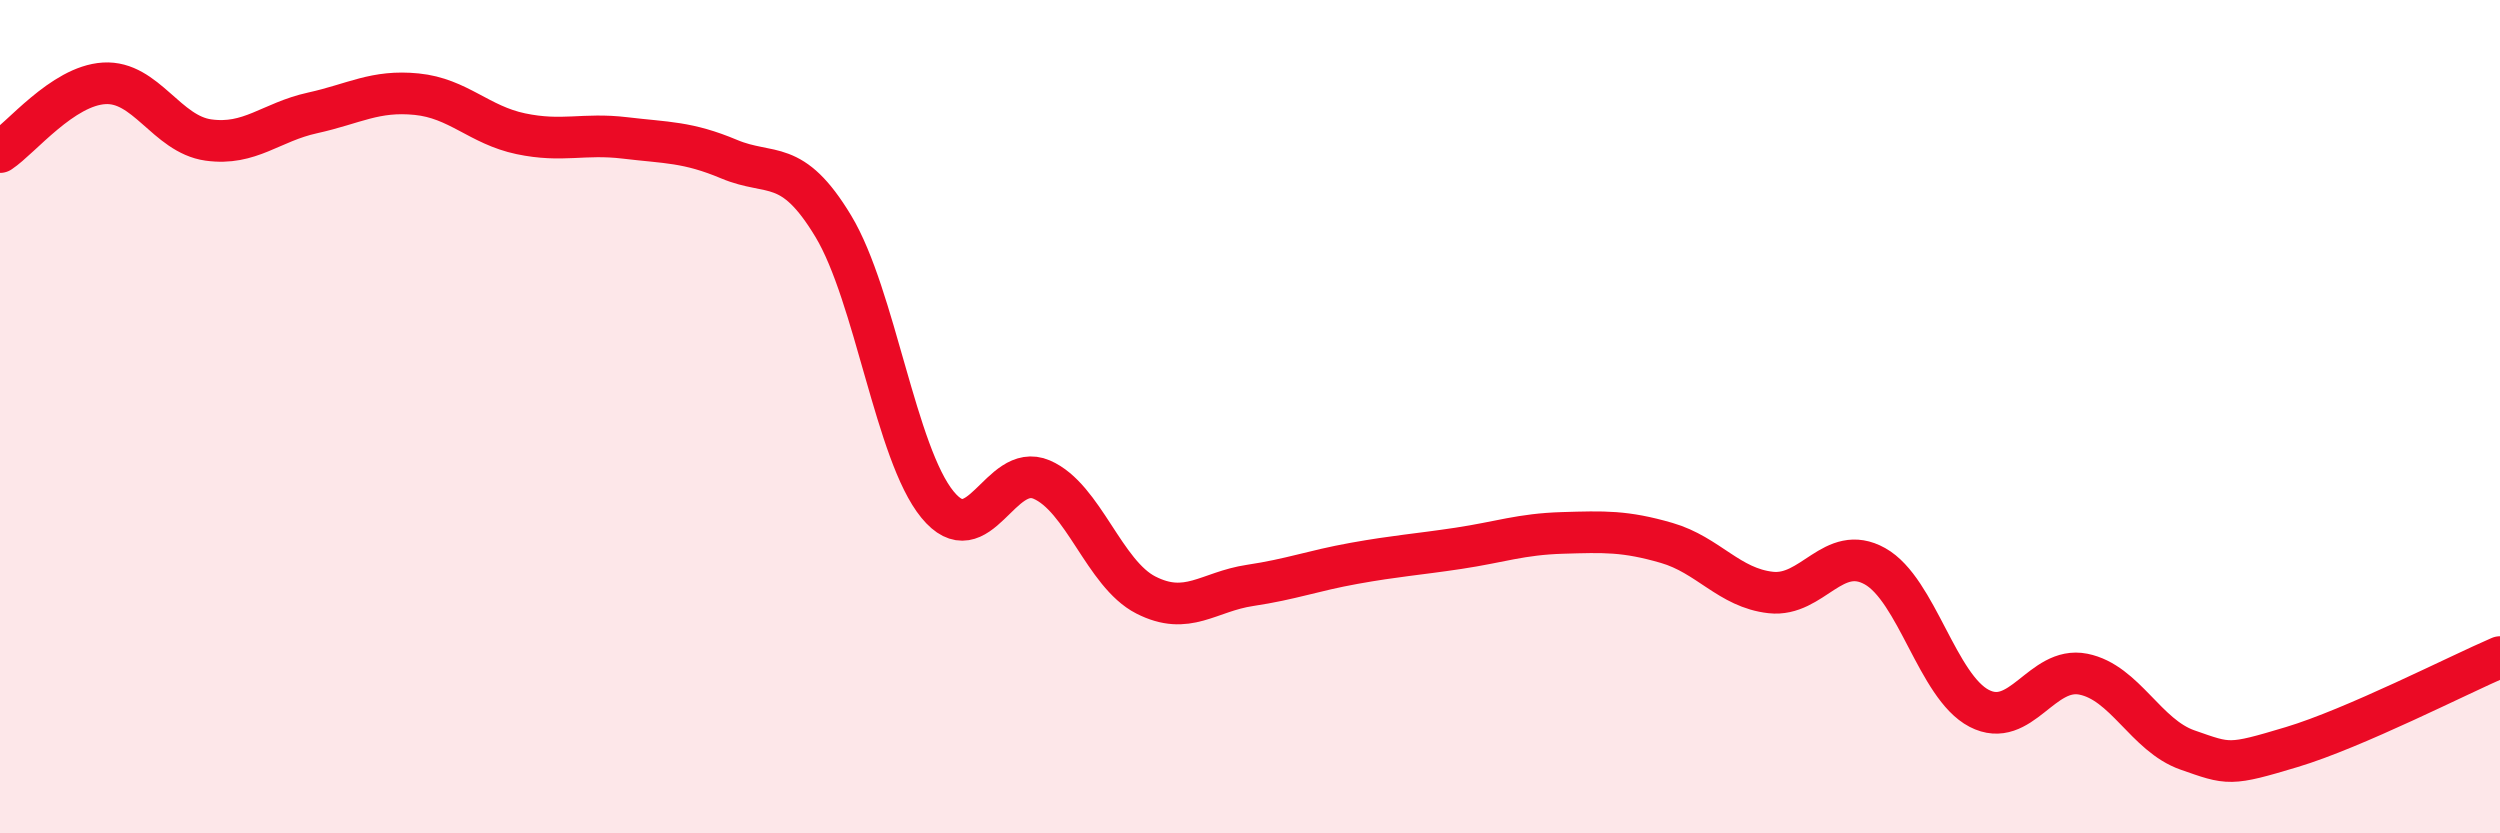
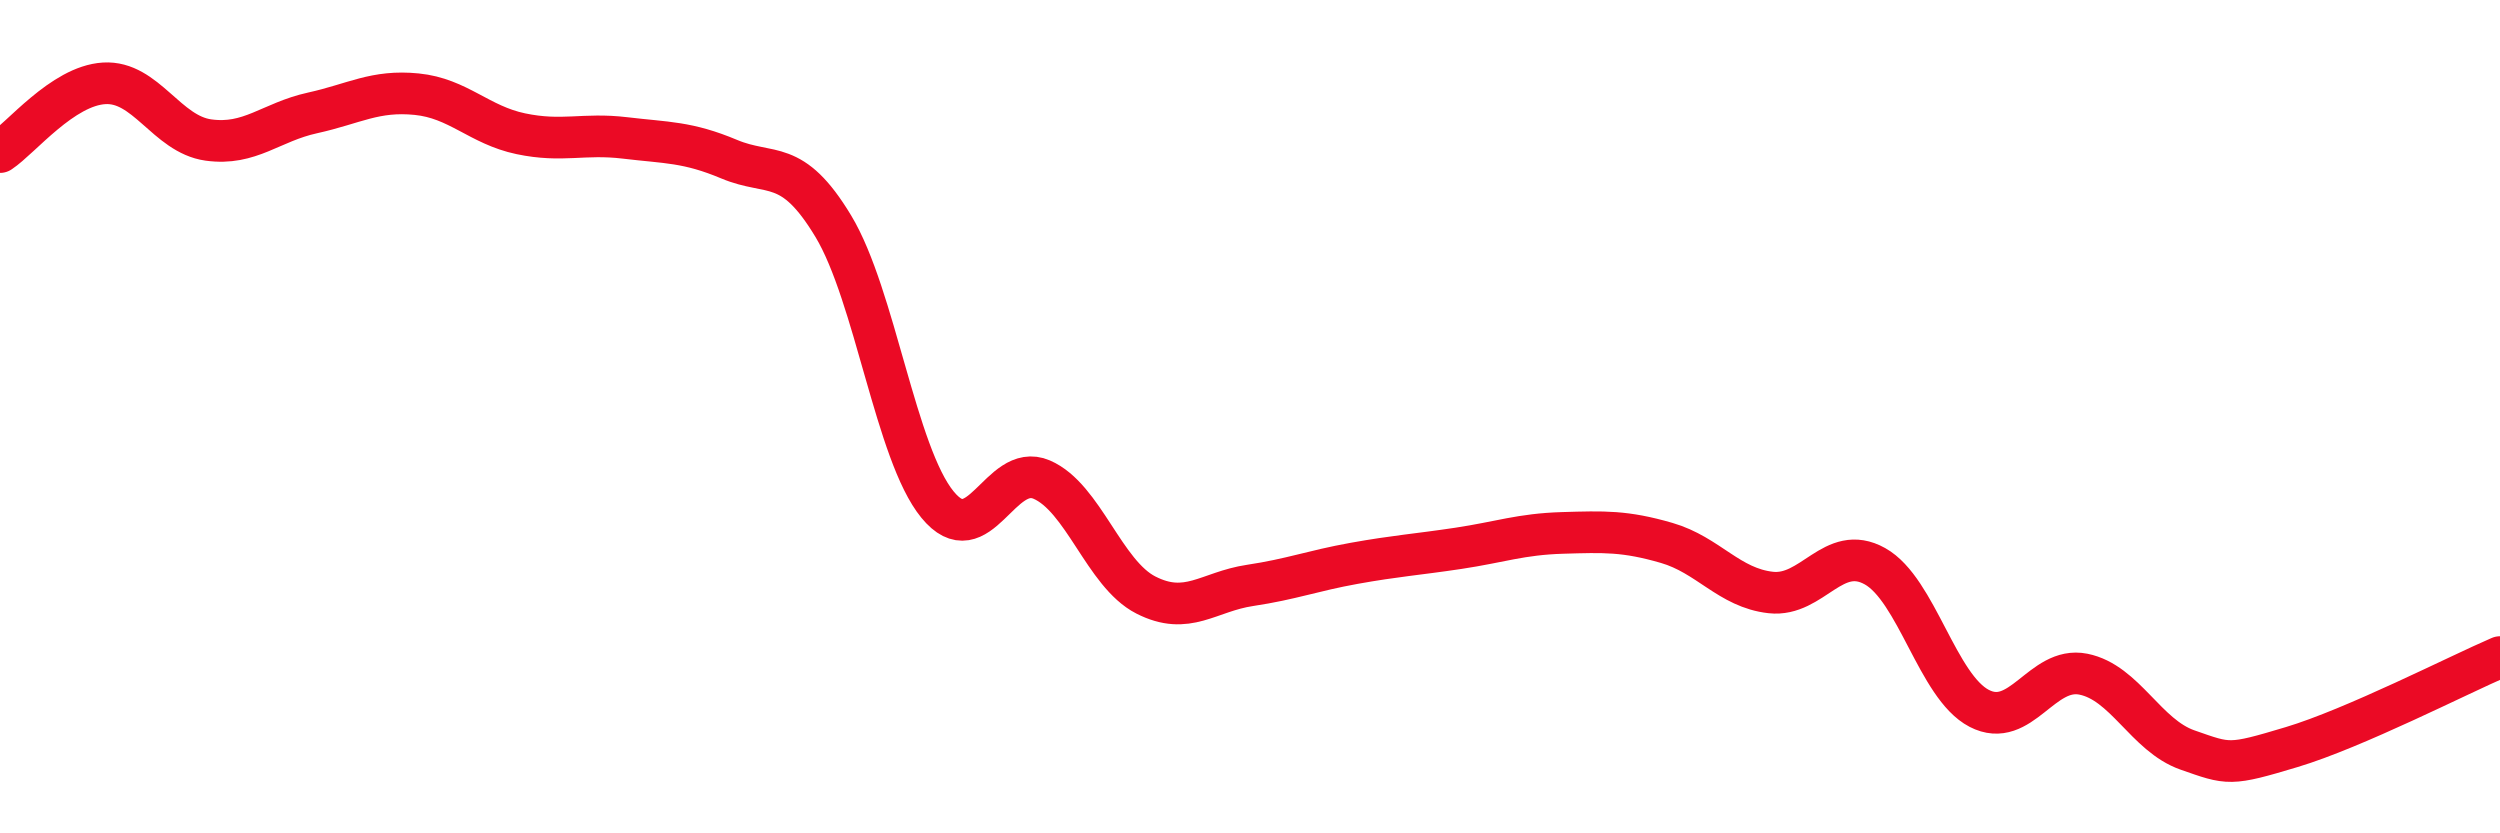
<svg xmlns="http://www.w3.org/2000/svg" width="60" height="20" viewBox="0 0 60 20">
-   <path d="M 0,3.65 C 0.5,3.32 1.5,2.06 2.5,2 C 3.5,1.94 4,3.22 5,3.36 C 6,3.5 6.5,2.93 7.5,2.71 C 8.5,2.49 9,2.16 10,2.26 C 11,2.36 11.5,3 12.5,3.21 C 13.5,3.42 14,3.19 15,3.31 C 16,3.43 16.5,3.4 17.5,3.82 C 18.5,4.24 19,3.77 20,5.43 C 21,7.09 21.5,10.89 22.5,12.11 C 23.5,13.33 24,11.08 25,11.51 C 26,11.94 26.5,13.77 27.5,14.28 C 28.5,14.79 29,14.2 30,14.05 C 31,13.9 31.5,13.7 32.5,13.52 C 33.5,13.34 34,13.31 35,13.16 C 36,13.01 36.5,12.82 37.5,12.79 C 38.5,12.76 39,12.74 40,13.03 C 41,13.32 41.5,14.11 42.5,14.22 C 43.5,14.33 44,13.03 45,13.59 C 46,14.15 46.5,16.48 47.5,17 C 48.5,17.52 49,15.98 50,16.18 C 51,16.38 51.5,17.65 52.5,18 C 53.5,18.35 53.5,18.38 55,17.93 C 56.5,17.48 59,16.2 60,15.77L60 20L0 20Z" fill="#EB0A25" opacity="0.1" stroke-linecap="round" stroke-linejoin="round" />
  <path d="M 0,3.65 C 0.5,3.32 1.5,2.06 2.5,2 C 3.5,1.94 4,3.22 5,3.36 C 6,3.5 6.5,2.93 7.5,2.71 C 8.5,2.49 9,2.16 10,2.26 C 11,2.36 11.5,3 12.5,3.21 C 13.5,3.42 14,3.19 15,3.31 C 16,3.43 16.5,3.4 17.5,3.82 C 18.5,4.24 19,3.77 20,5.43 C 21,7.09 21.5,10.89 22.5,12.11 C 23.5,13.33 24,11.08 25,11.51 C 26,11.94 26.5,13.77 27.5,14.28 C 28.5,14.79 29,14.2 30,14.05 C 31,13.9 31.5,13.7 32.5,13.52 C 33.5,13.34 34,13.31 35,13.16 C 36,13.01 36.5,12.82 37.5,12.79 C 38.5,12.76 39,12.74 40,13.03 C 41,13.32 41.5,14.11 42.5,14.22 C 43.5,14.33 44,13.03 45,13.59 C 46,14.15 46.5,16.48 47.5,17 C 48.5,17.52 49,15.98 50,16.18 C 51,16.38 51.5,17.65 52.5,18 C 53.5,18.35 53.5,18.38 55,17.93 C 56.5,17.48 59,16.2 60,15.77" stroke="#EB0A25" stroke-width="1" fill="none" stroke-linecap="round" stroke-linejoin="round" />
</svg>